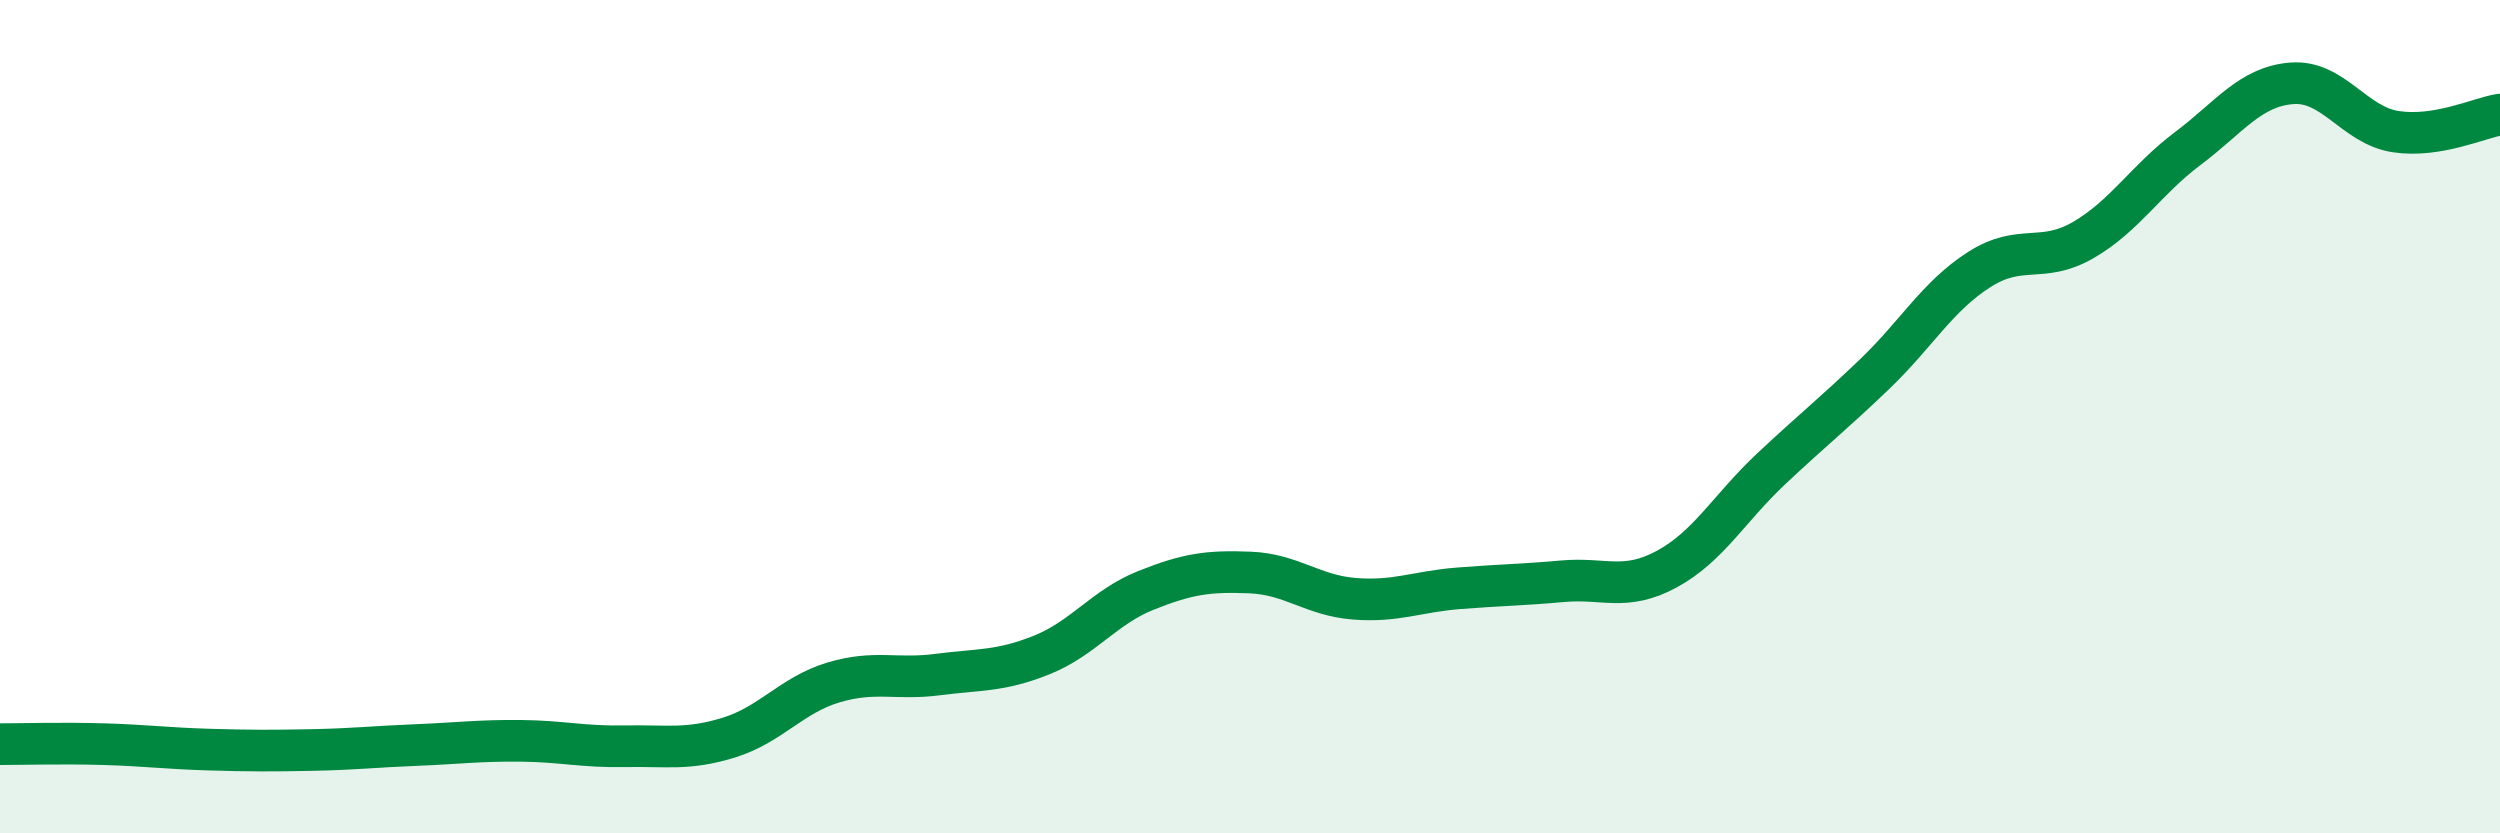
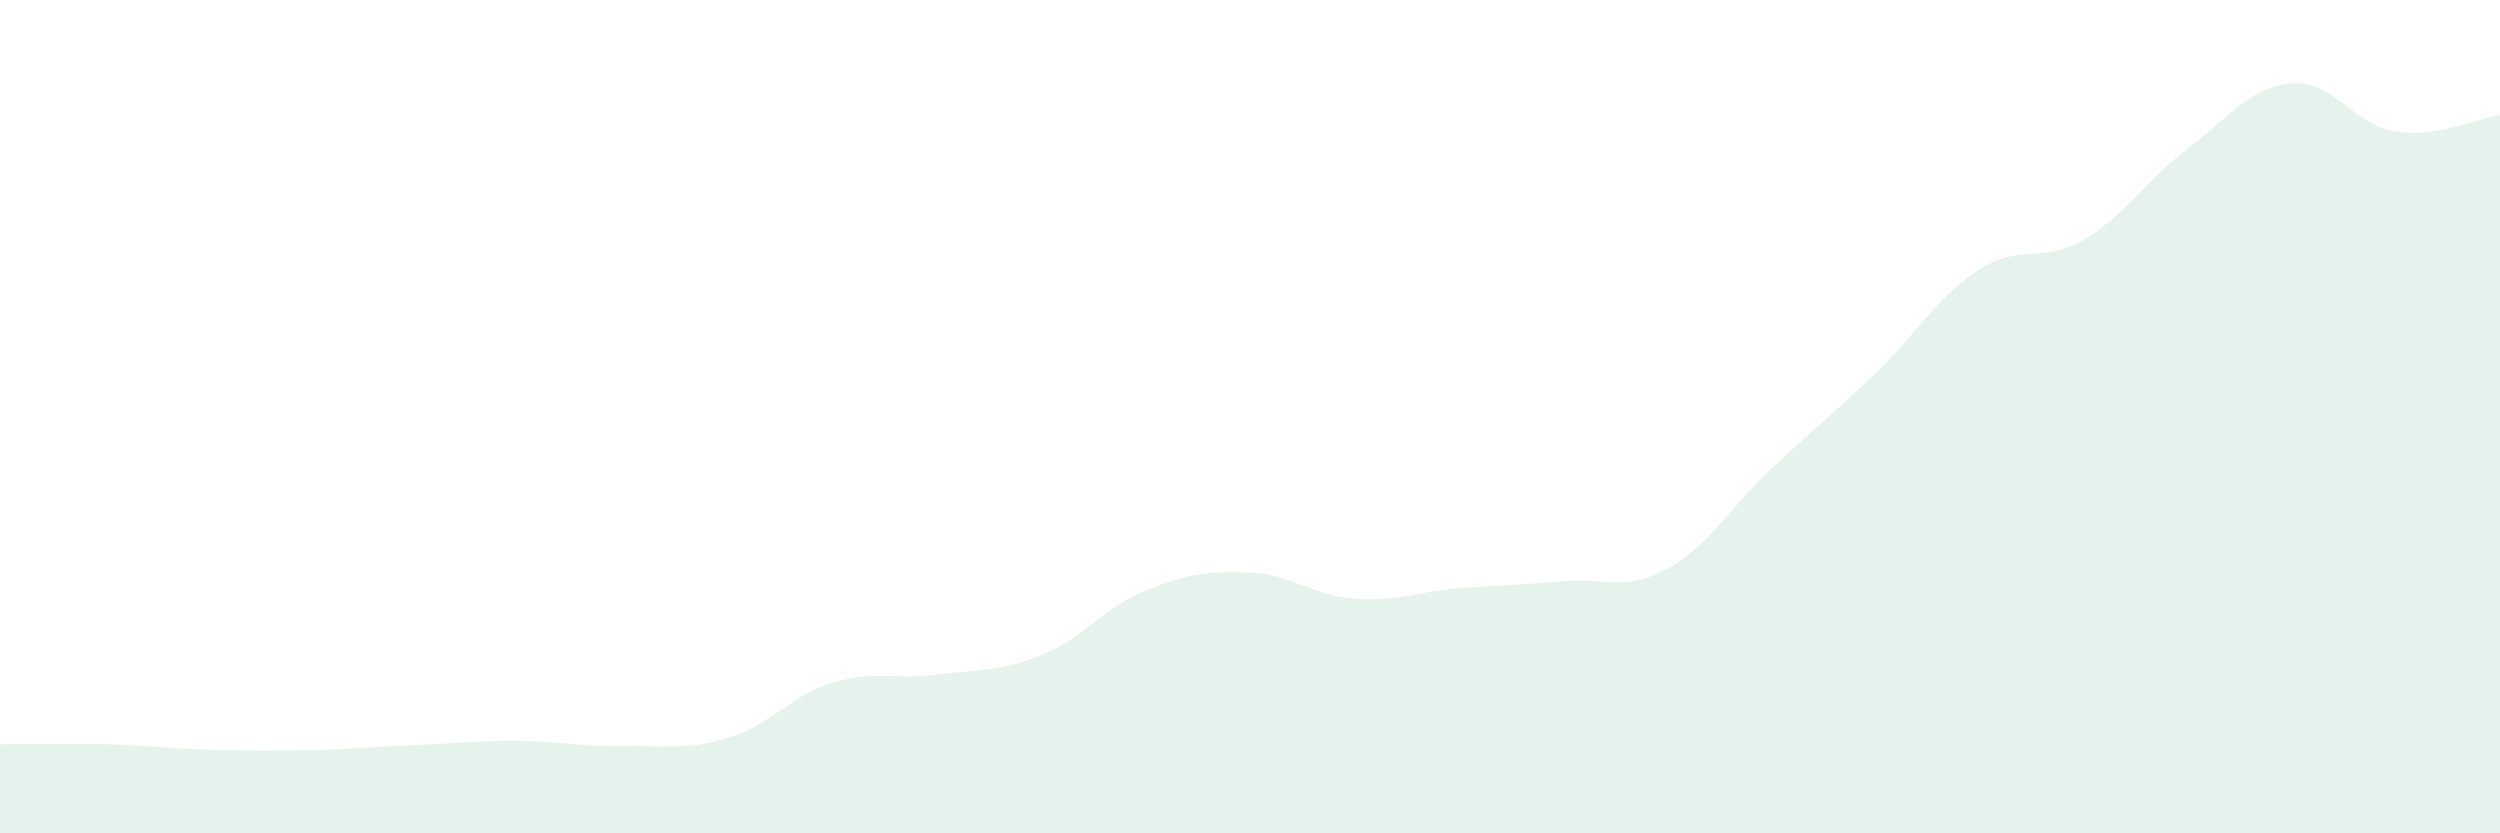
<svg xmlns="http://www.w3.org/2000/svg" width="60" height="20" viewBox="0 0 60 20">
  <path d="M 0,17.86 C 0.5,17.86 1.5,17.83 2.5,17.86 C 3.5,17.89 4,17.96 5,17.99 C 6,18.02 6.5,18.02 7.5,18 C 8.5,17.98 9,17.92 10,17.88 C 11,17.84 11.5,17.77 12.5,17.78 C 13.5,17.79 14,17.93 15,17.91 C 16,17.89 16.5,18.01 17.5,17.7 C 18.5,17.39 19,16.68 20,16.38 C 21,16.08 21.5,16.32 22.5,16.19 C 23.5,16.06 24,16.12 25,15.72 C 26,15.32 26.5,14.57 27.5,14.17 C 28.5,13.77 29,13.7 30,13.74 C 31,13.78 31.5,14.29 32.5,14.37 C 33.5,14.45 34,14.2 35,14.12 C 36,14.04 36.5,14.04 37.5,13.95 C 38.5,13.86 39,14.2 40,13.66 C 41,13.12 41.5,12.2 42.5,11.26 C 43.5,10.32 44,9.93 45,8.97 C 46,8.01 46.5,7.11 47.5,6.47 C 48.5,5.83 49,6.34 50,5.76 C 51,5.18 51.5,4.32 52.5,3.57 C 53.5,2.82 54,2.08 55,2 C 56,1.92 56.5,3.01 57.5,3.16 C 58.5,3.31 59.5,2.83 60,2.75L60 20L0 20Z" fill="#008740" opacity="0.1" stroke-linecap="round" stroke-linejoin="round" />
-   <path d="M 0,17.86 C 0.5,17.86 1.5,17.83 2.5,17.86 C 3.5,17.89 4,17.96 5,17.99 C 6,18.02 6.5,18.02 7.5,18 C 8.5,17.98 9,17.92 10,17.88 C 11,17.84 11.5,17.77 12.5,17.78 C 13.5,17.79 14,17.93 15,17.91 C 16,17.89 16.5,18.01 17.5,17.7 C 18.5,17.39 19,16.68 20,16.38 C 21,16.08 21.5,16.32 22.5,16.19 C 23.5,16.06 24,16.12 25,15.72 C 26,15.32 26.5,14.57 27.5,14.17 C 28.5,13.77 29,13.7 30,13.74 C 31,13.78 31.5,14.29 32.5,14.37 C 33.5,14.45 34,14.2 35,14.12 C 36,14.04 36.5,14.04 37.5,13.95 C 38.5,13.86 39,14.2 40,13.66 C 41,13.12 41.5,12.2 42.5,11.26 C 43.5,10.32 44,9.93 45,8.97 C 46,8.01 46.5,7.11 47.5,6.47 C 48.5,5.83 49,6.34 50,5.76 C 51,5.18 51.5,4.32 52.5,3.57 C 53.5,2.82 54,2.08 55,2 C 56,1.92 56.5,3.01 57.5,3.16 C 58.5,3.31 59.5,2.83 60,2.75" stroke="#008740" stroke-width="1" fill="none" stroke-linecap="round" stroke-linejoin="round" />
</svg>